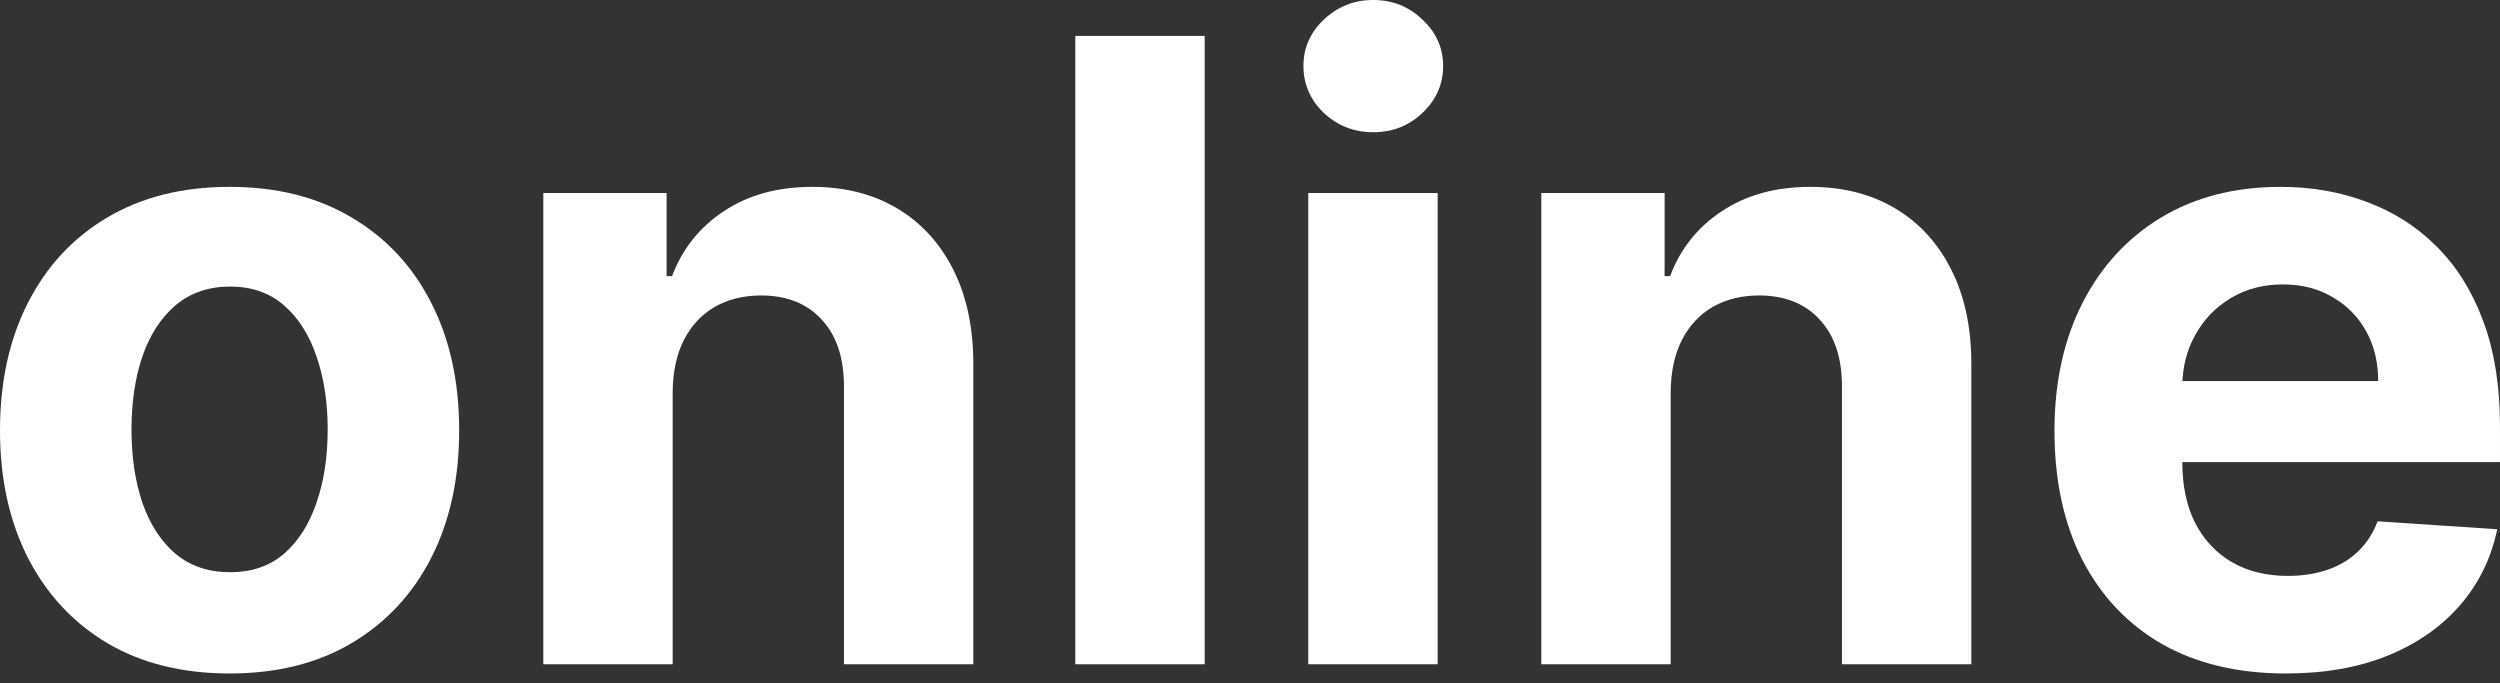
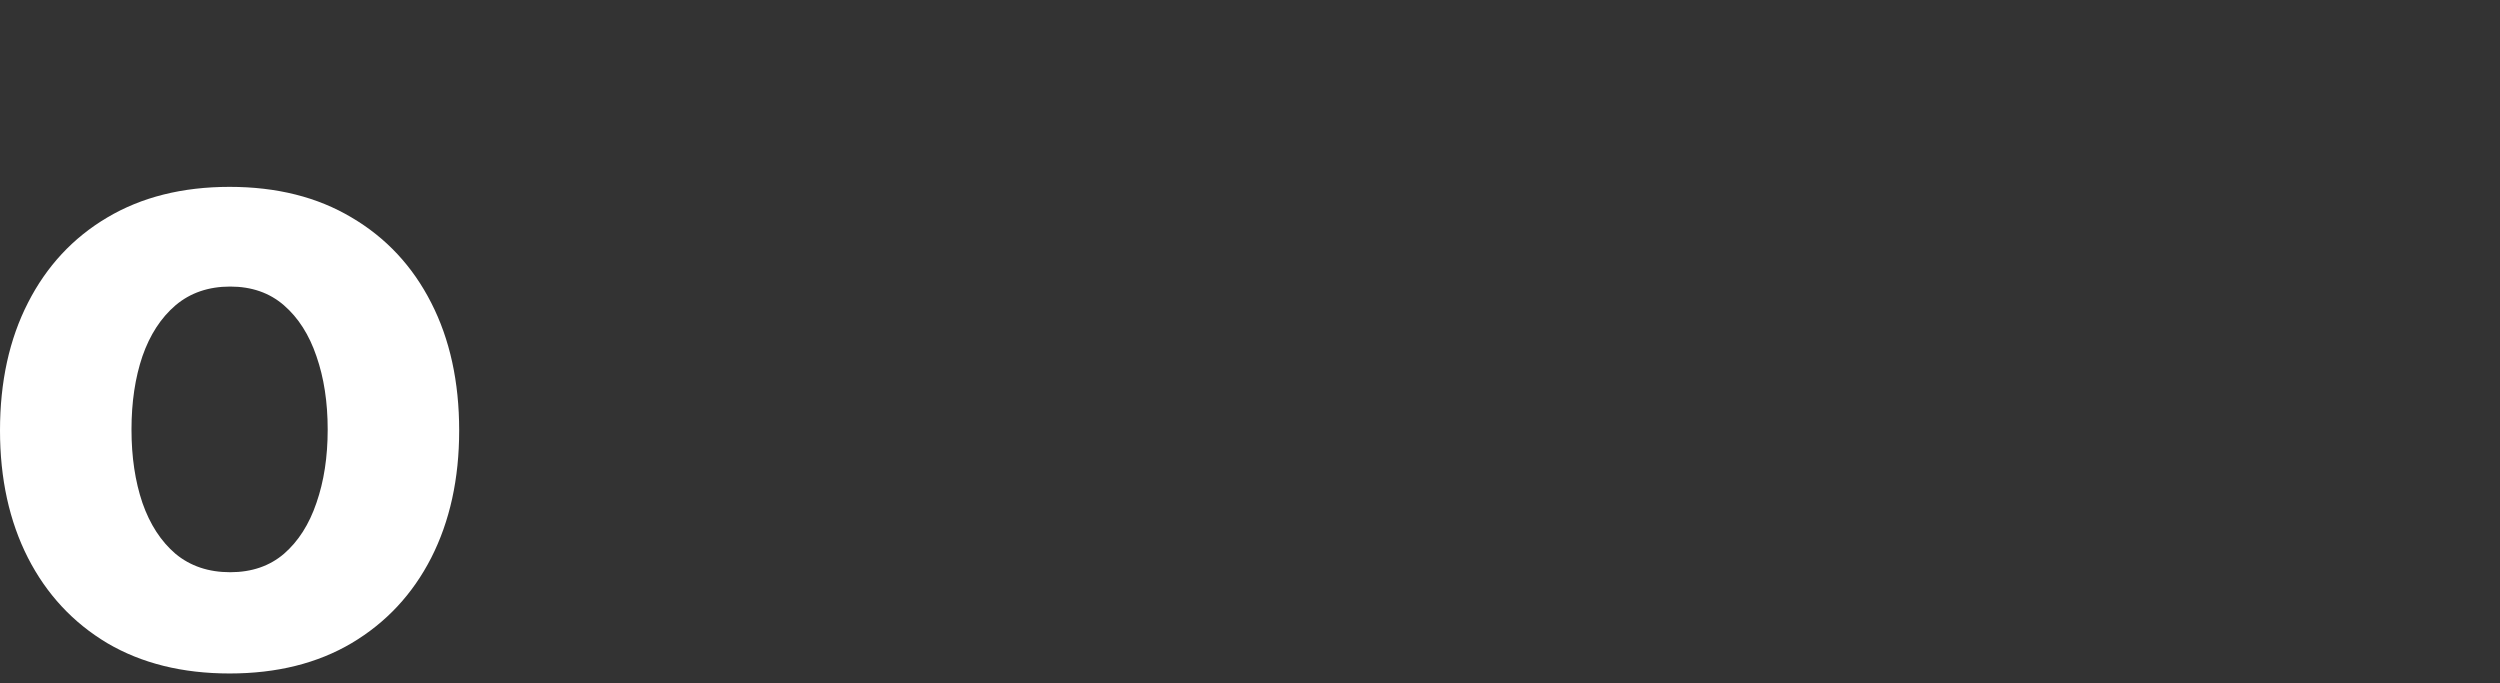
<svg xmlns="http://www.w3.org/2000/svg" width="161" height="44" viewBox="0 0 161 44" fill="none">
  <rect x="0" y="0" width="161" height="44" fill="#333333" stroke="none" />
  <path d="M14.786 43.372C11.748 43.372 9.12 42.72 6.904 41.416C4.7 40.098 2.999 38.267 1.799 35.922C0.6 33.565 0 30.831 0 27.722C0 24.587 0.6 21.847 1.799 19.503C2.999 17.145 4.7 15.313 6.904 14.009C9.12 12.692 11.748 12.034 14.786 12.034C17.824 12.034 20.444 12.692 22.648 14.009C24.864 15.313 26.572 17.145 27.772 19.503C28.971 21.847 29.571 24.587 29.571 27.722C29.571 30.831 28.971 33.565 27.772 35.922C26.572 38.267 24.864 40.098 22.648 41.416C20.444 42.72 17.824 43.372 14.786 43.372ZM14.825 36.851C16.207 36.851 17.361 36.456 18.286 35.666C19.212 34.862 19.91 33.769 20.379 32.386C20.861 31.002 21.103 29.428 21.103 27.663C21.103 25.898 20.861 24.324 20.379 22.941C19.91 21.558 19.212 20.464 18.286 19.661C17.361 18.857 16.207 18.455 14.825 18.455C13.43 18.455 12.256 18.857 11.304 19.661C10.366 20.464 9.655 21.558 9.173 22.941C8.703 24.324 8.468 25.898 8.468 27.663C8.468 29.428 8.703 31.002 9.173 32.386C9.655 33.769 10.366 34.862 11.304 35.666C12.256 36.456 13.43 36.851 14.825 36.851Z" fill="white" />
-   <path d="M43.32 25.233V42.779H34.989V12.429H42.929V17.783H43.281C43.946 16.018 45.061 14.622 46.626 13.594C48.19 12.554 50.087 12.034 52.317 12.034C54.403 12.034 56.222 12.495 57.773 13.417C59.325 14.339 60.531 15.656 61.392 17.369C62.252 19.068 62.682 21.096 62.682 23.454V42.779H54.351V24.956C54.364 23.099 53.895 21.65 52.943 20.609C51.991 19.555 50.681 19.028 49.012 19.028C47.89 19.028 46.899 19.272 46.039 19.759C45.191 20.247 44.526 20.958 44.044 21.893C43.575 22.816 43.333 23.929 43.32 25.233Z" fill="white" />
-   <path d="M77.581 2.312V42.779H69.249V2.312H77.581Z" fill="white" />
-   <path d="M84.254 42.779V12.429H92.586V42.779H84.254ZM88.44 8.516C87.201 8.516 86.139 8.101 85.252 7.271C84.378 6.428 83.942 5.421 83.942 4.248C83.942 3.089 84.378 2.094 85.252 1.265C86.139 0.422 87.201 0 88.44 0C89.678 0 90.735 0.422 91.608 1.265C92.495 2.094 92.938 3.089 92.938 4.248C92.938 5.421 92.495 6.428 91.608 7.271C90.735 8.101 89.678 8.516 88.44 8.516Z" fill="white" />
-   <path d="M107.592 25.233V42.779H99.26V12.429H107.201V17.783H107.553C108.218 16.018 109.332 14.622 110.897 13.594C112.462 12.554 114.359 12.034 116.588 12.034C118.674 12.034 120.493 12.495 122.045 13.417C123.596 14.339 124.803 15.656 125.663 17.369C126.524 19.068 126.954 21.096 126.954 23.454V42.779H118.622V24.956C118.635 23.099 118.166 21.65 117.214 20.609C116.262 19.555 114.952 19.028 113.283 19.028C112.162 19.028 111.171 19.272 110.31 19.759C109.463 20.247 108.798 20.958 108.315 21.893C107.846 22.816 107.605 23.929 107.592 25.233Z" fill="white" />
-   <path d="M147.211 43.372C144.121 43.372 141.461 42.739 139.231 41.475C137.015 40.197 135.307 38.392 134.107 36.061C132.908 33.716 132.308 30.943 132.308 27.742C132.308 24.62 132.908 21.88 134.107 19.522C135.307 17.164 136.995 15.327 139.173 14.009C141.363 12.692 143.932 12.034 146.878 12.034C148.86 12.034 150.705 12.356 152.413 13.002C154.134 13.634 155.634 14.589 156.911 15.867C158.202 17.145 159.206 18.752 159.923 20.688C160.64 22.611 160.999 24.864 160.999 27.446V29.758H135.633V24.541H153.156C153.156 23.329 152.896 22.256 152.374 21.32C151.852 20.385 151.129 19.654 150.203 19.127C149.29 18.587 148.228 18.317 147.015 18.317C145.75 18.317 144.629 18.613 143.651 19.206C142.686 19.786 141.93 20.57 141.383 21.558C140.835 22.532 140.555 23.619 140.542 24.818V29.777C140.542 31.279 140.815 32.577 141.363 33.67C141.924 34.763 142.712 35.606 143.729 36.199C144.746 36.792 145.953 37.088 147.348 37.088C148.273 37.088 149.121 36.957 149.89 36.693C150.659 36.43 151.318 36.035 151.865 35.508C152.413 34.981 152.83 34.335 153.117 33.571L160.823 34.085C160.432 35.956 159.63 37.589 158.417 38.985C157.218 40.368 155.666 41.449 153.763 42.226C151.872 42.99 149.688 43.372 147.211 43.372Z" fill="white" />
</svg>